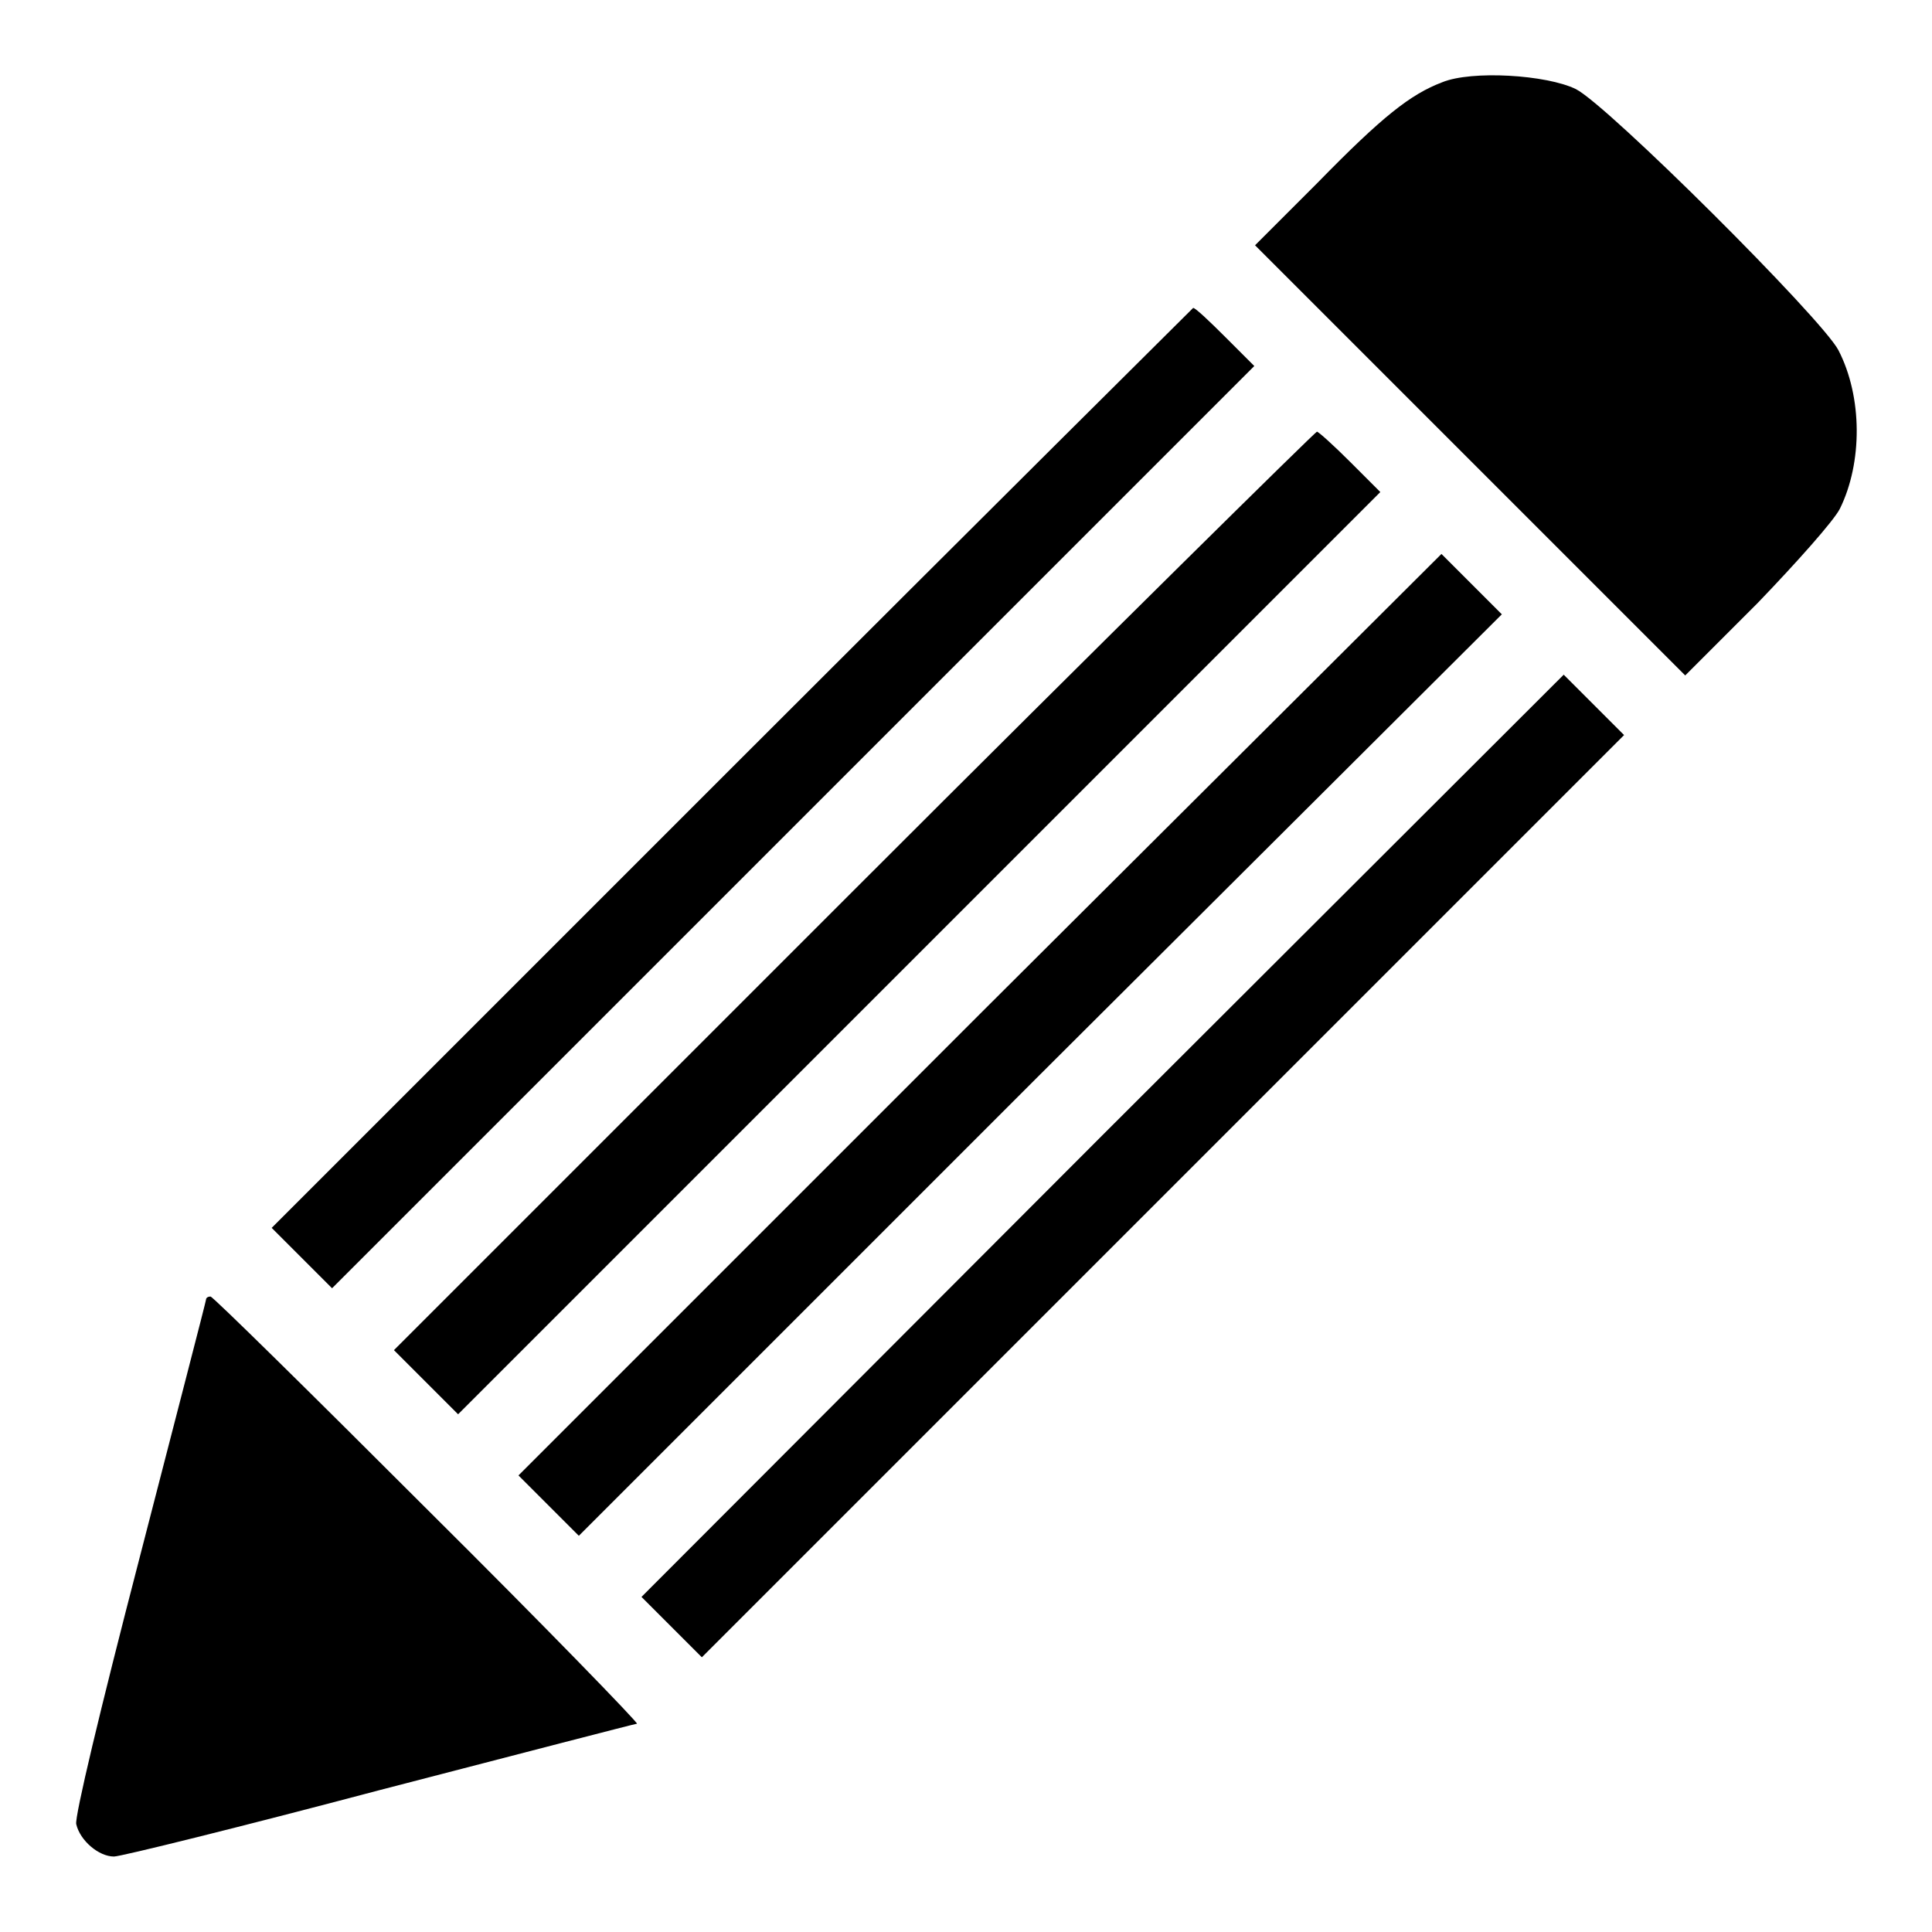
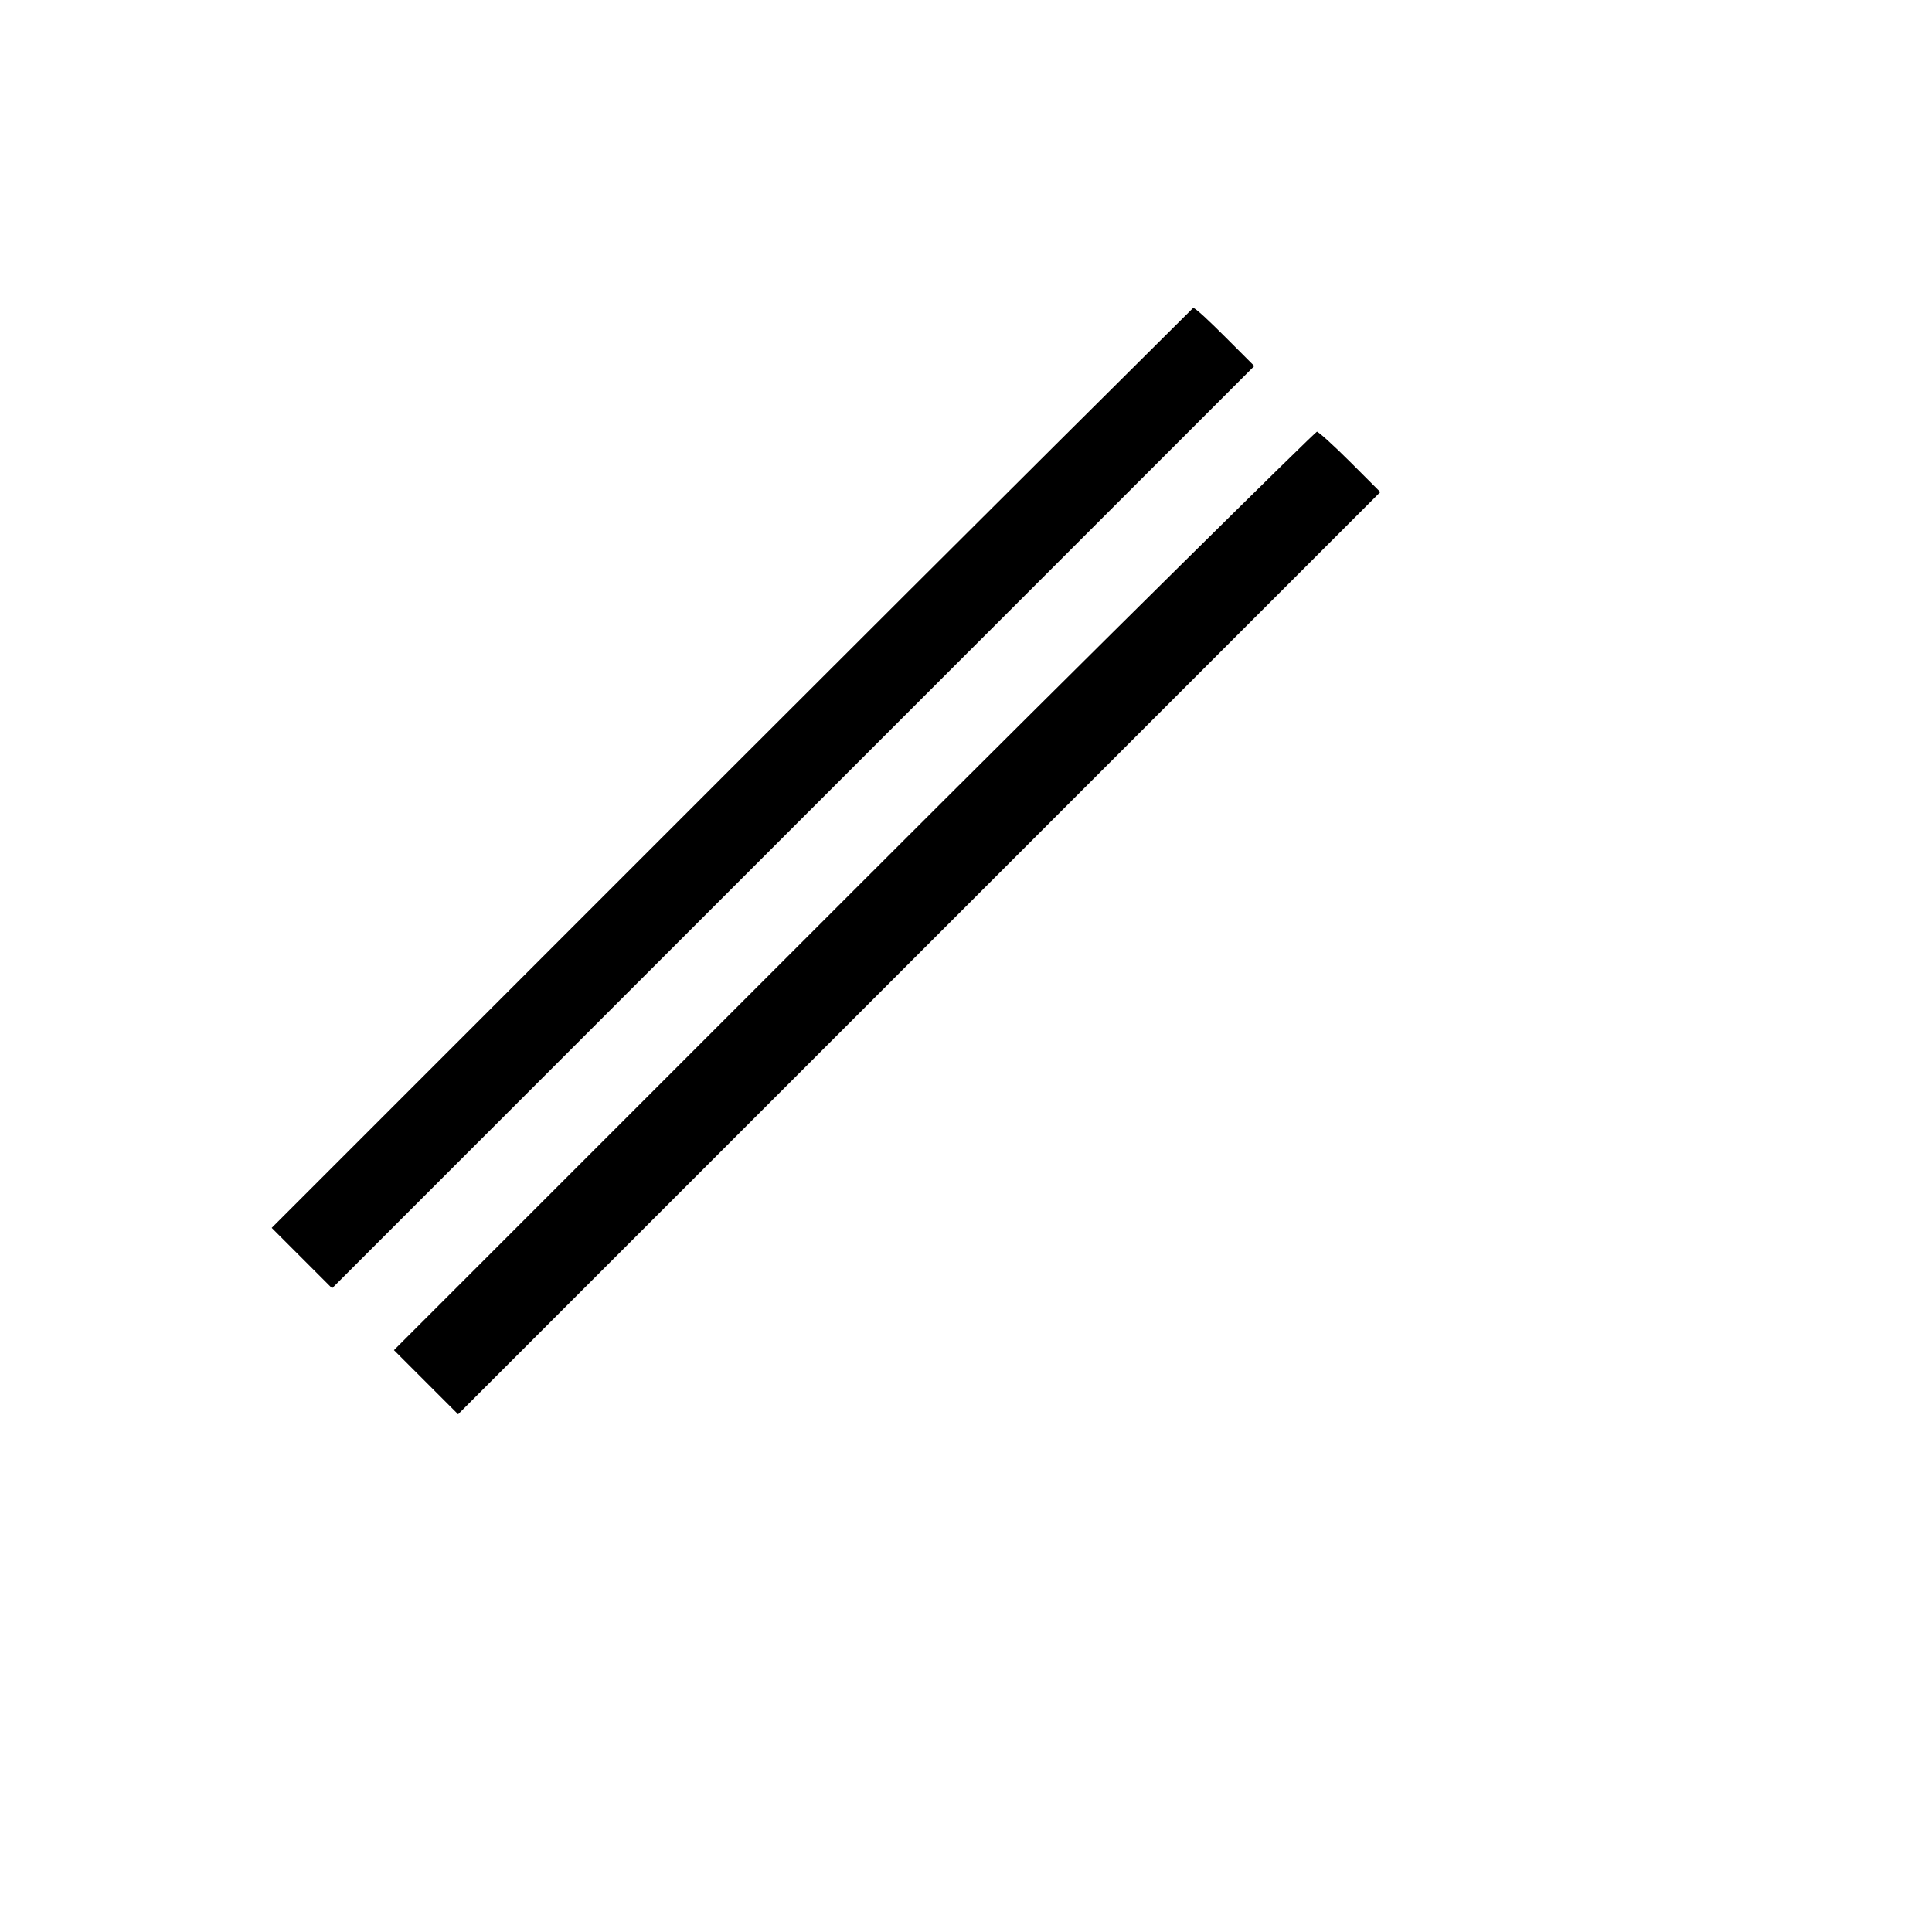
<svg xmlns="http://www.w3.org/2000/svg" version="1.1" x="0px" y="0px" viewBox="0 0 256 256" enable-background="new 0 0 256 256" xml:space="preserve">
  <g>
    <g>
      <g>
-         <path fill="#000000" d="M191.1,10.9c-4.2,1.6-7.9,4.5-16.5,13.3l-8.3,8.3L194.8,61l28.5,28.5l9.6-9.6C238,74.6,243,69,243.8,67.4c3-6.1,3-14.8-0.2-21c-2.2-4.2-30.6-32.5-34.8-34.6C204.9,9.9,195,9.3,191.1,10.9z" />
        <path fill="#000000" d="M96.9,101.8L36,162.7l4,4l4,4l61.1-61.1l61.1-61.1l-3.8-3.8c-2.2-2.2-4-3.9-4.3-3.9C158,40.9,130.4,68.3,96.9,101.8z" />
        <path fill="#000000" d="M113.1,118l-60.9,60.9l4.3,4.3l4.2,4.2l61.1-61.1l61.1-61.1l-4-4c-2.2-2.2-4.2-4-4.4-4S146.6,84.5,113.1,118z" />
-         <path fill="#000000" d="M129.8,134.4l-61.1,61.1l4,4l4,4l61.1-61.1L199,81.4l-4-4l-4-4L129.8,134.4z" />
-         <path fill="#000000" d="M146,150.5L85,211.6l4,4l4,4l61.1-61.1l61.1-61.1l-4-4l-4-4L146,150.5z" />
-         <path fill="#000000" d="M27.3,172.2c0,0.2-4,15.6-8.8,34.2c-5.3,20.4-8.6,34.3-8.4,35.3c0.5,2.2,3,4.3,5,4.3c0.9,0,16.7-3.9,35.2-8.8c18.5-4.8,33.9-8.8,34.1-8.8c0.3,0-12.1-12.8-27.7-28.3c-15.6-15.6-28.5-28.3-28.8-28.3C27.5,171.8,27.3,172,27.3,172.2z" />
      </g>
    </g>
  </g>
</svg>